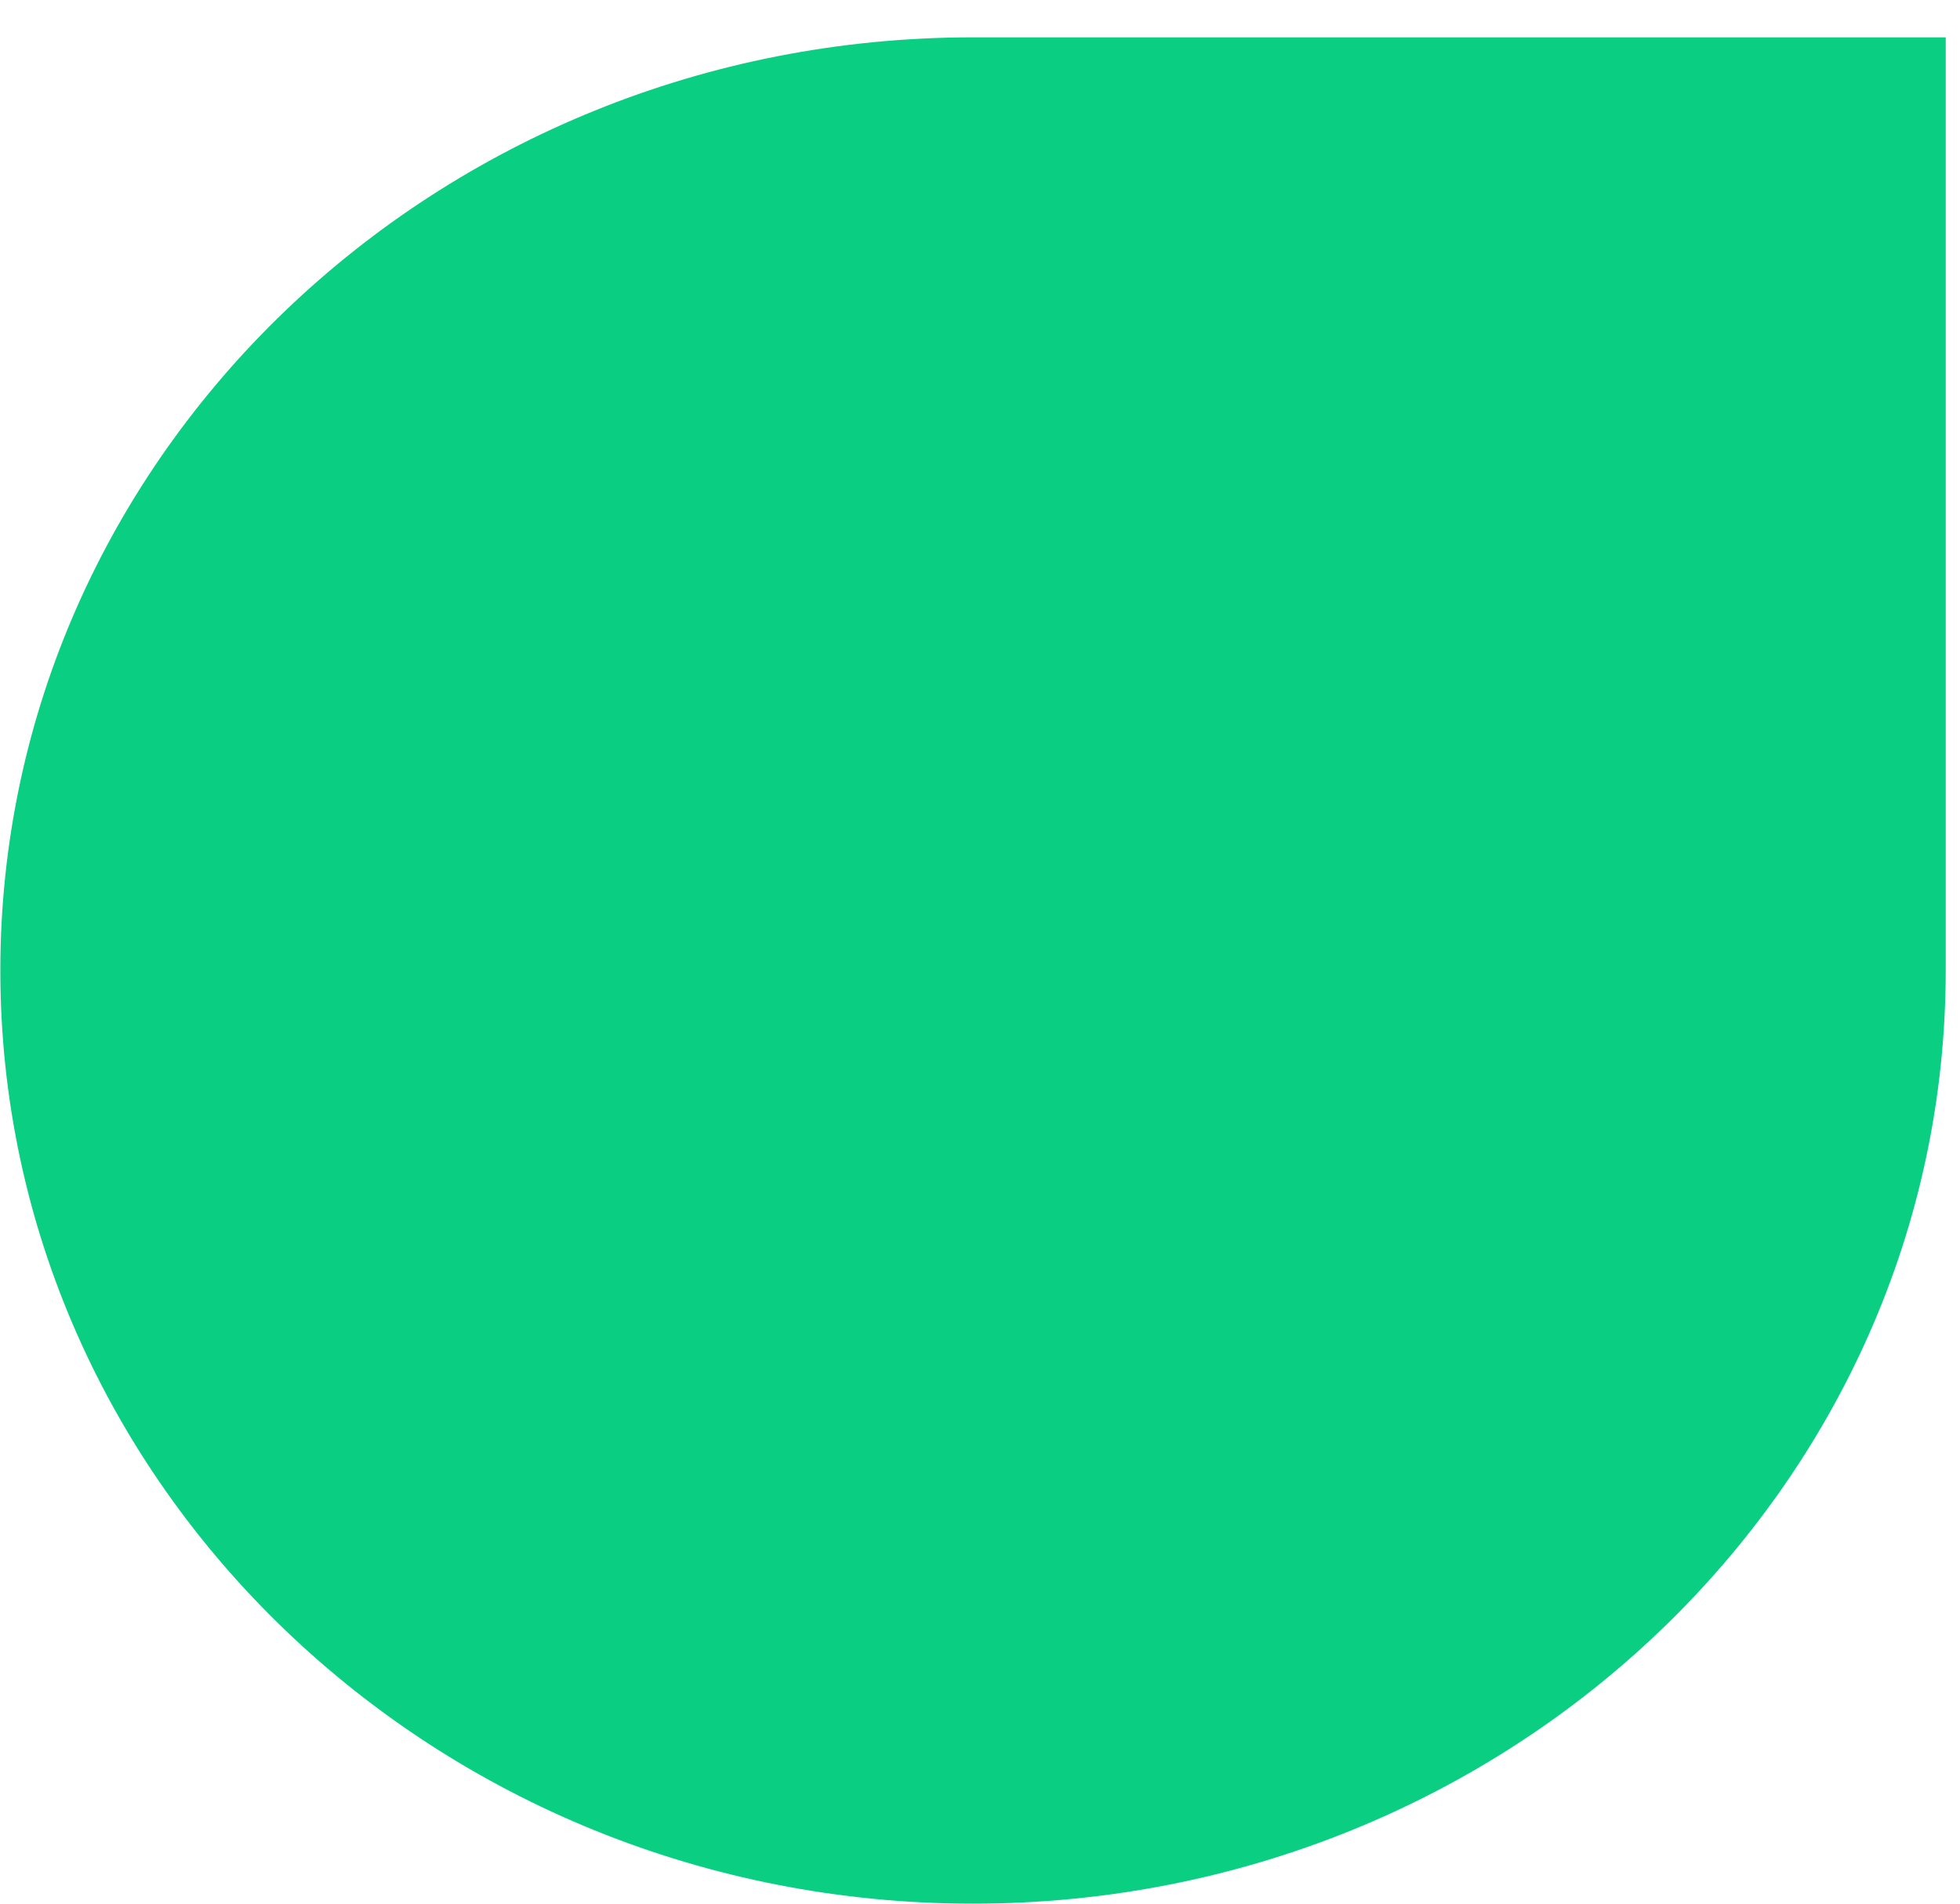
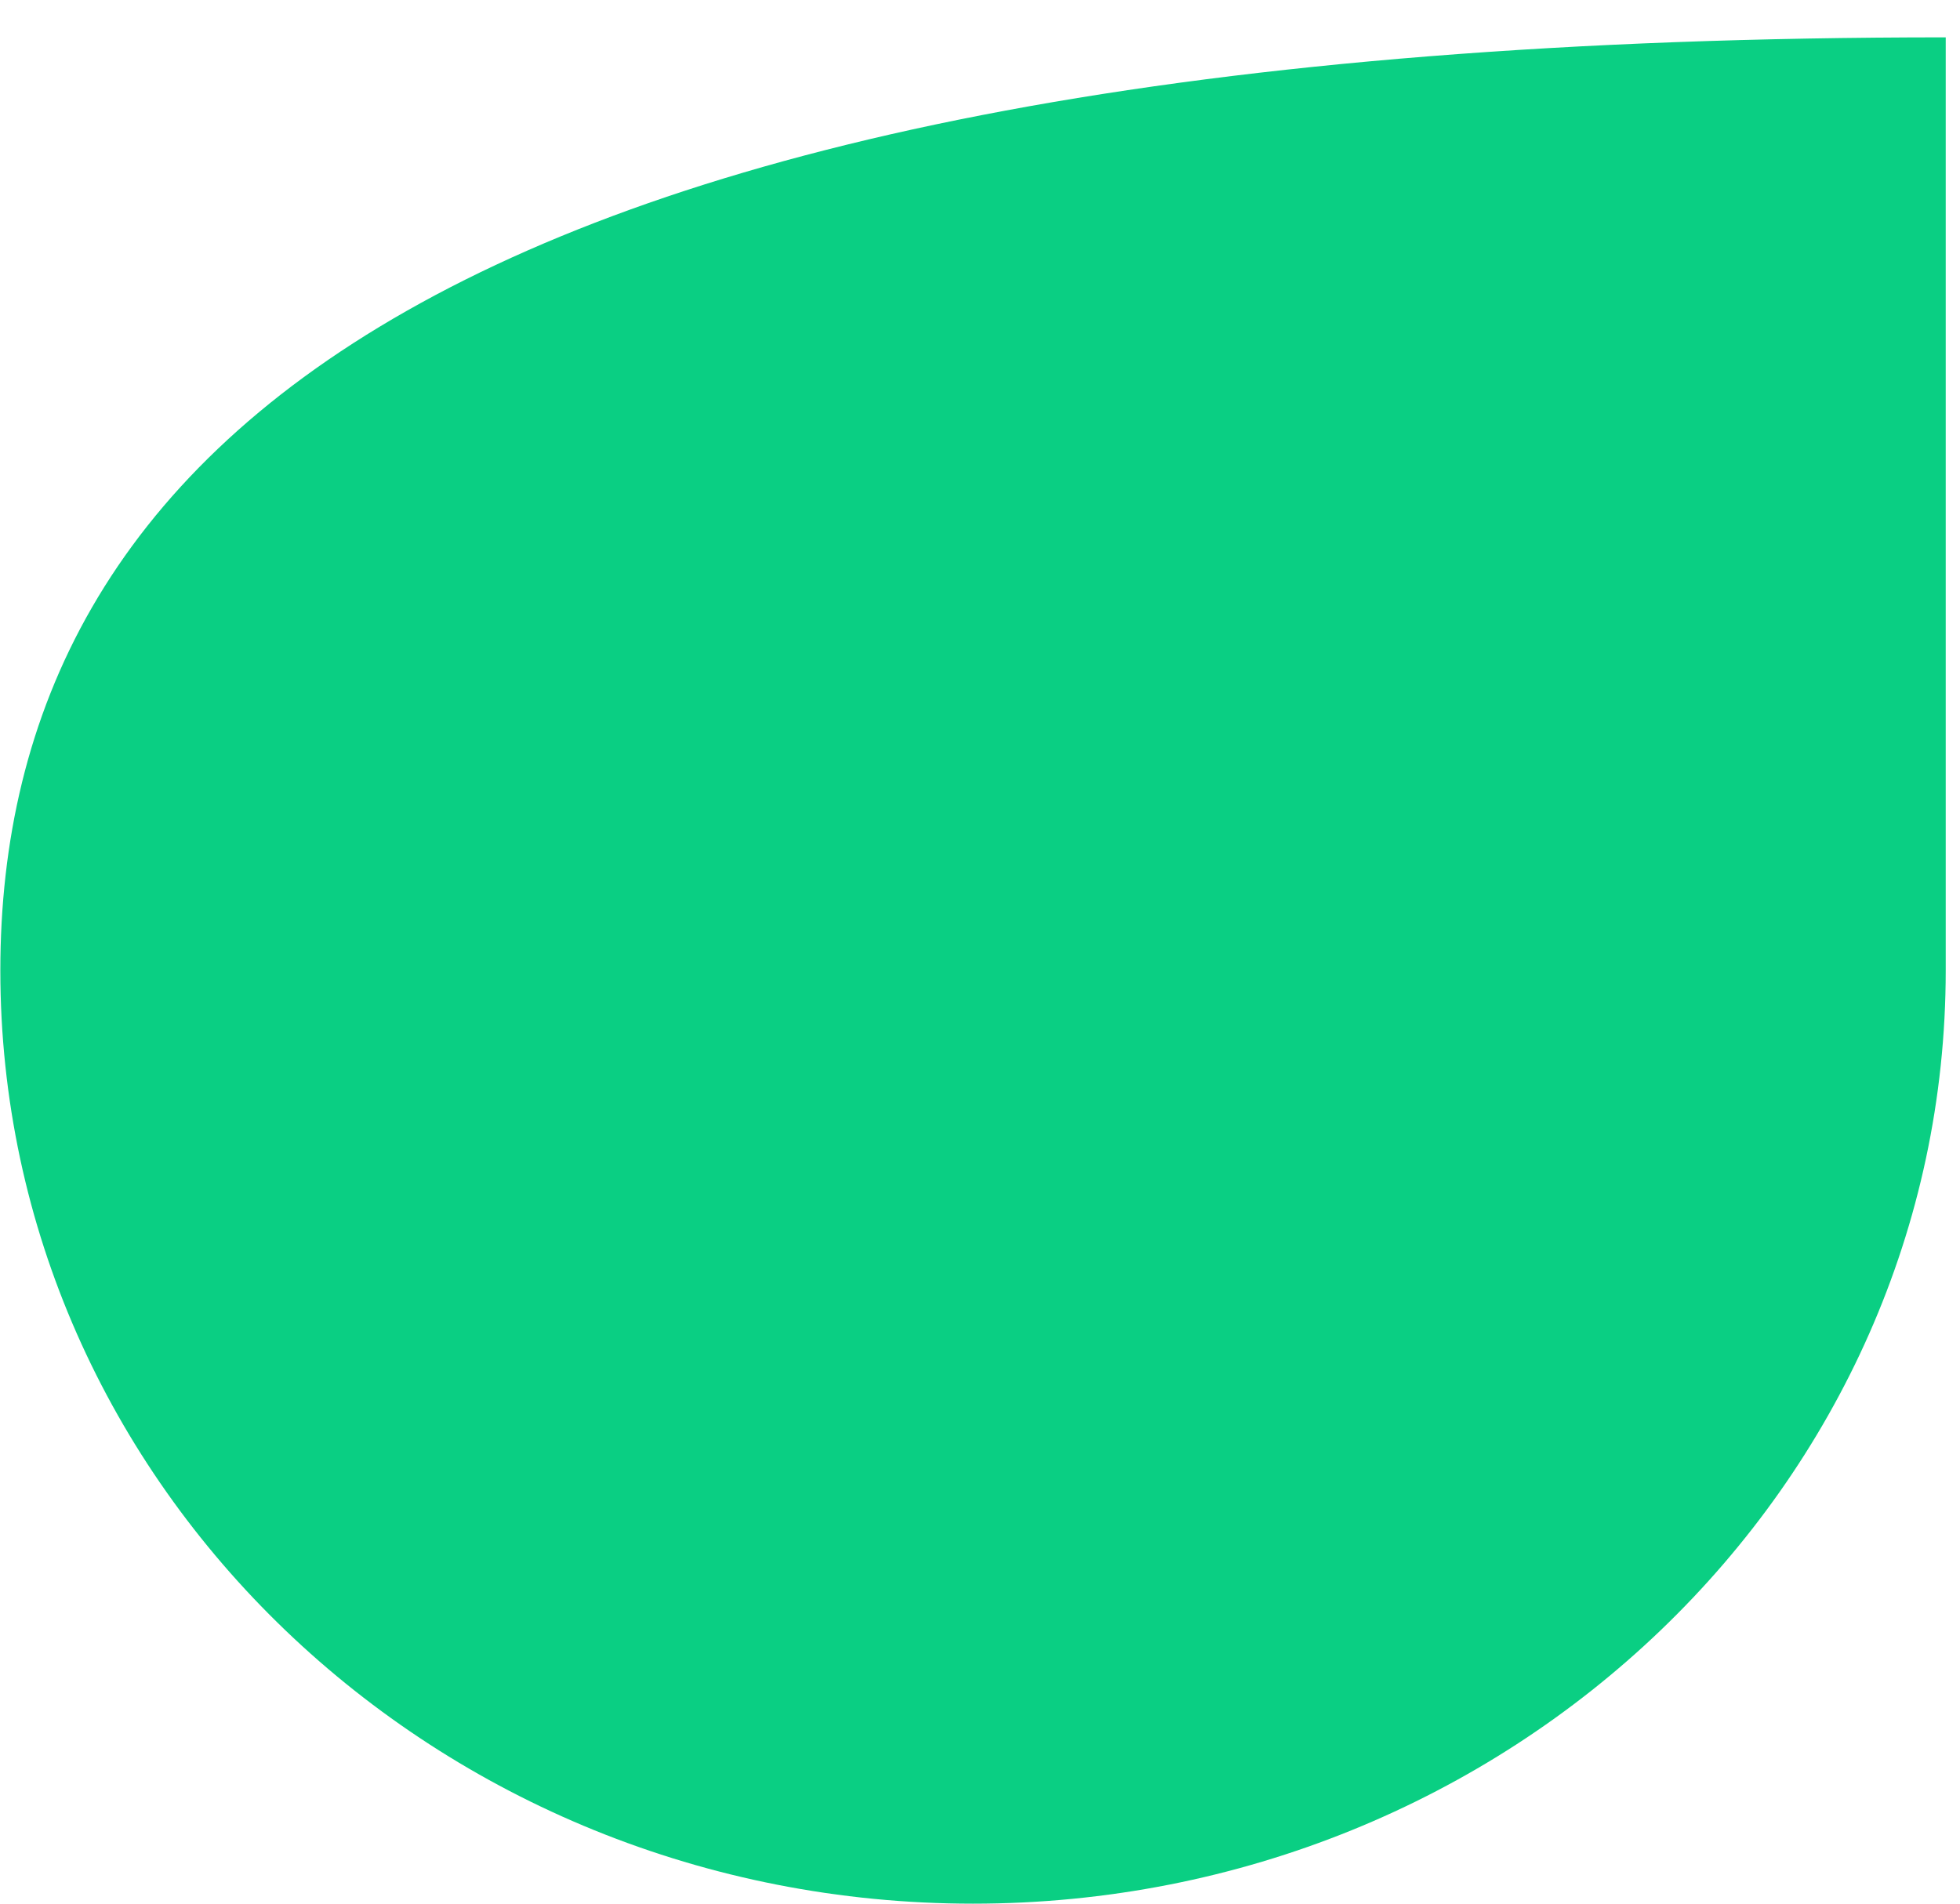
<svg xmlns="http://www.w3.org/2000/svg" width="35" height="34" viewBox="0 0 35 34" fill="none">
-   <path d="M17.375 34C26.963 34 34.745 26.533 34.745 17.333V0.667H17.375C7.787 0.667 0.006 8.133 0.006 17.333C0.006 26.533 7.787 34 17.375 34Z" fill="#0ACF83" />
+   <path d="M17.375 34C26.963 34 34.745 26.533 34.745 17.333V0.667C7.787 0.667 0.006 8.133 0.006 17.333C0.006 26.533 7.787 34 17.375 34Z" fill="#0ACF83" />
</svg>